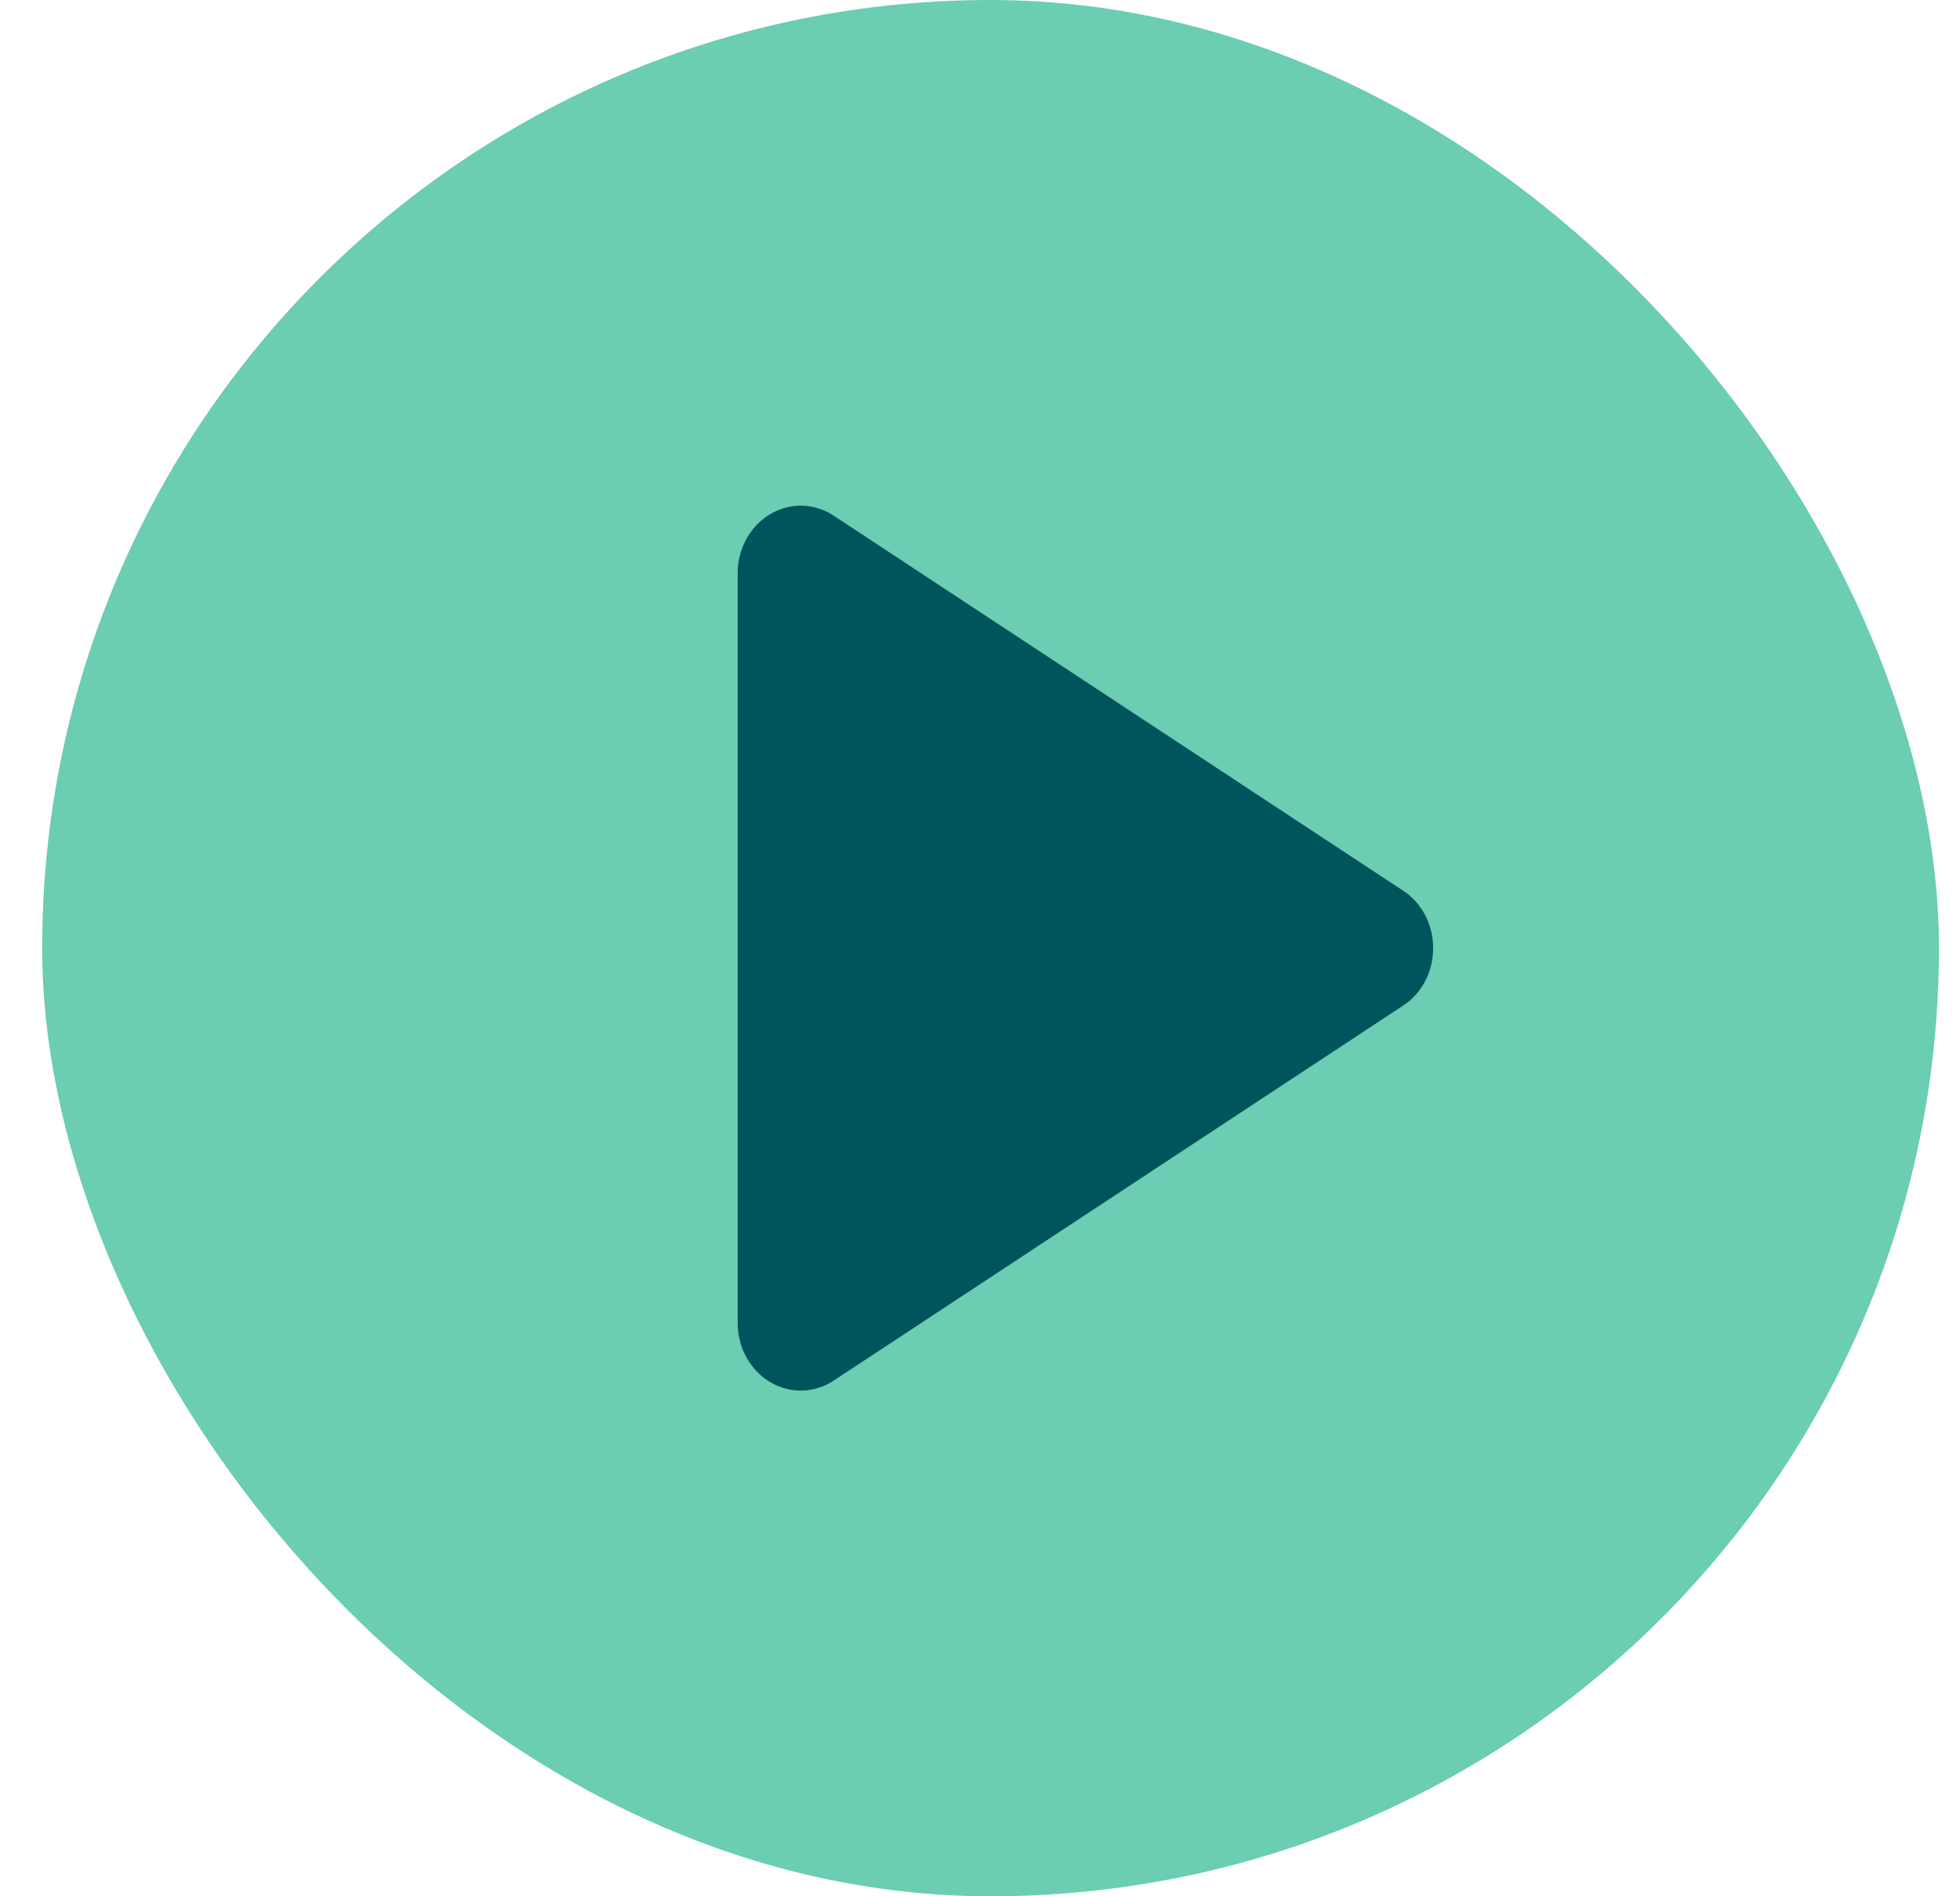
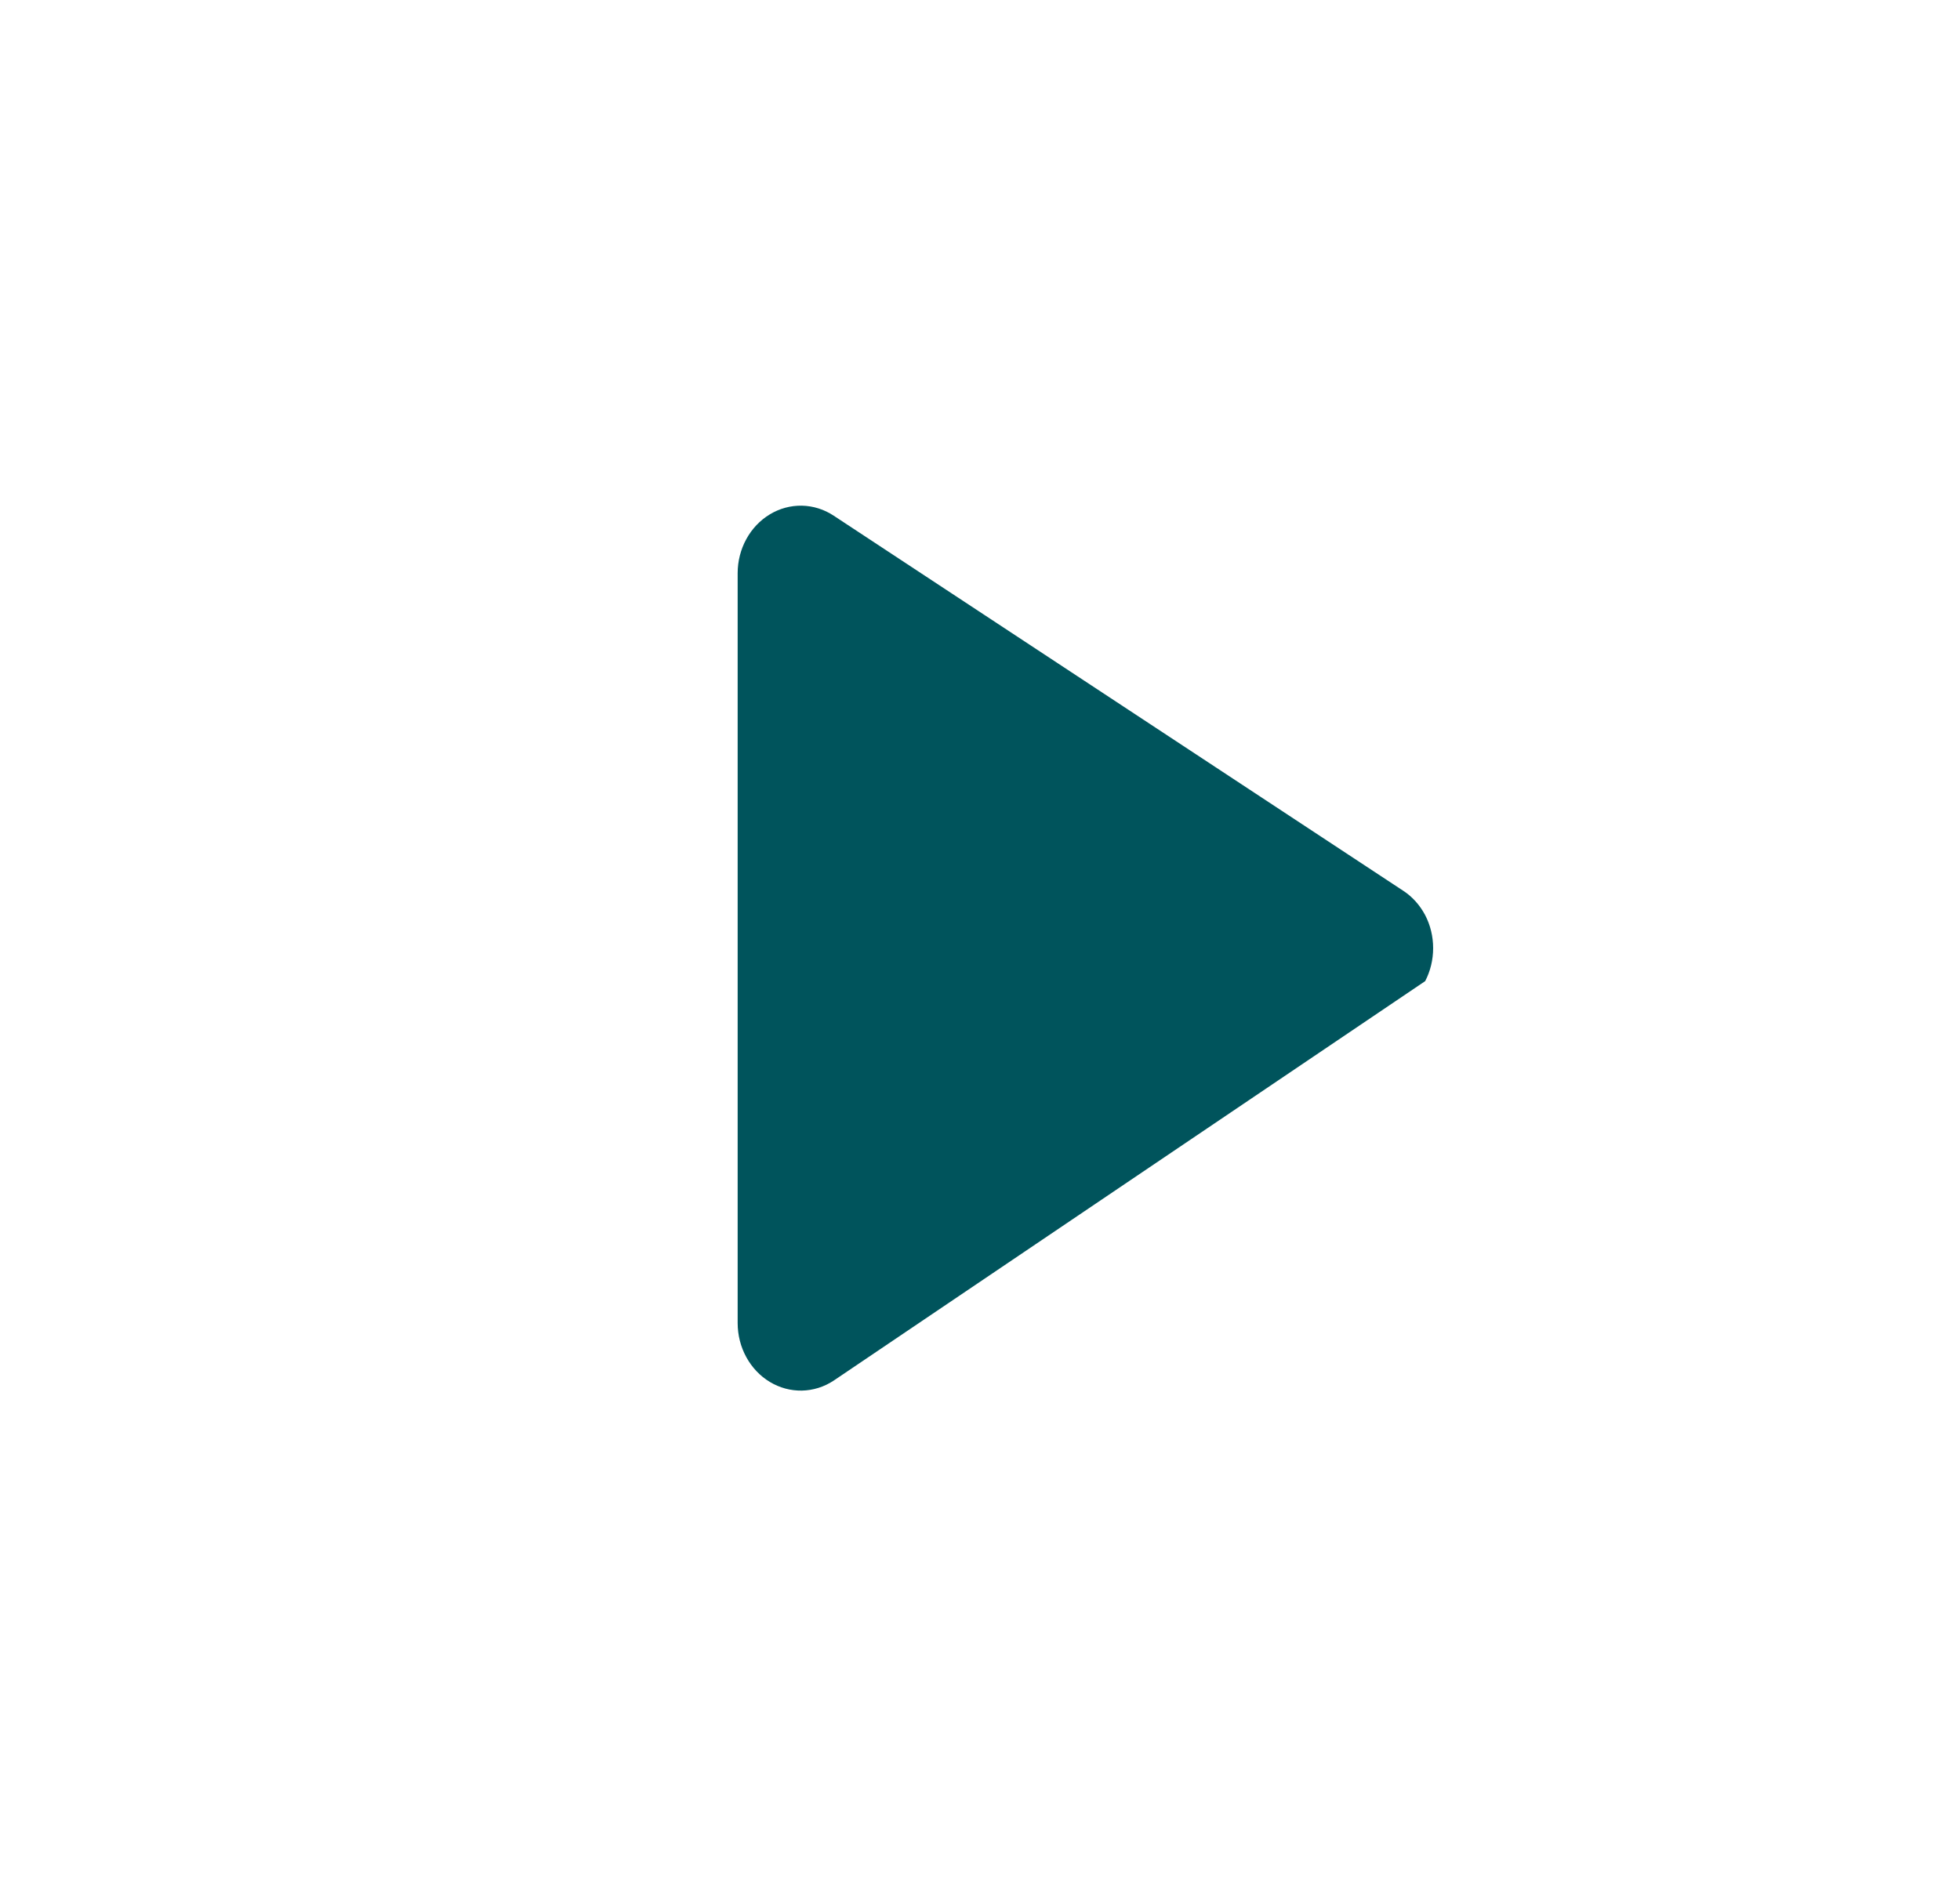
<svg xmlns="http://www.w3.org/2000/svg" width="31" height="30" viewBox="0 0 31 30" fill="none">
-   <rect x="0.667" width="30" height="30" rx="15" fill="#6BCDB2" />
-   <path d="M22.667 15C22.667 15.183 22.624 15.363 22.541 15.522C22.457 15.681 22.337 15.815 22.192 15.909L13.187 21.841C13.035 21.942 12.861 21.996 12.683 22C12.505 22.003 12.33 21.956 12.175 21.862C12.021 21.769 11.893 21.634 11.804 21.471C11.714 21.307 11.667 21.121 11.667 20.931V9.068C11.667 8.879 11.714 8.693 11.804 8.529C11.893 8.366 12.021 8.231 12.175 8.138C12.33 8.044 12.505 7.997 12.683 8C12.861 8.004 13.035 8.058 13.187 8.159L22.192 14.091C22.337 14.185 22.457 14.319 22.541 14.478C22.624 14.637 22.667 14.817 22.667 15Z" fill="#00545C" />
+   <path d="M22.667 15C22.667 15.183 22.624 15.363 22.541 15.522L13.187 21.841C13.035 21.942 12.861 21.996 12.683 22C12.505 22.003 12.33 21.956 12.175 21.862C12.021 21.769 11.893 21.634 11.804 21.471C11.714 21.307 11.667 21.121 11.667 20.931V9.068C11.667 8.879 11.714 8.693 11.804 8.529C11.893 8.366 12.021 8.231 12.175 8.138C12.33 8.044 12.505 7.997 12.683 8C12.861 8.004 13.035 8.058 13.187 8.159L22.192 14.091C22.337 14.185 22.457 14.319 22.541 14.478C22.624 14.637 22.667 14.817 22.667 15Z" fill="#00545C" />
</svg>